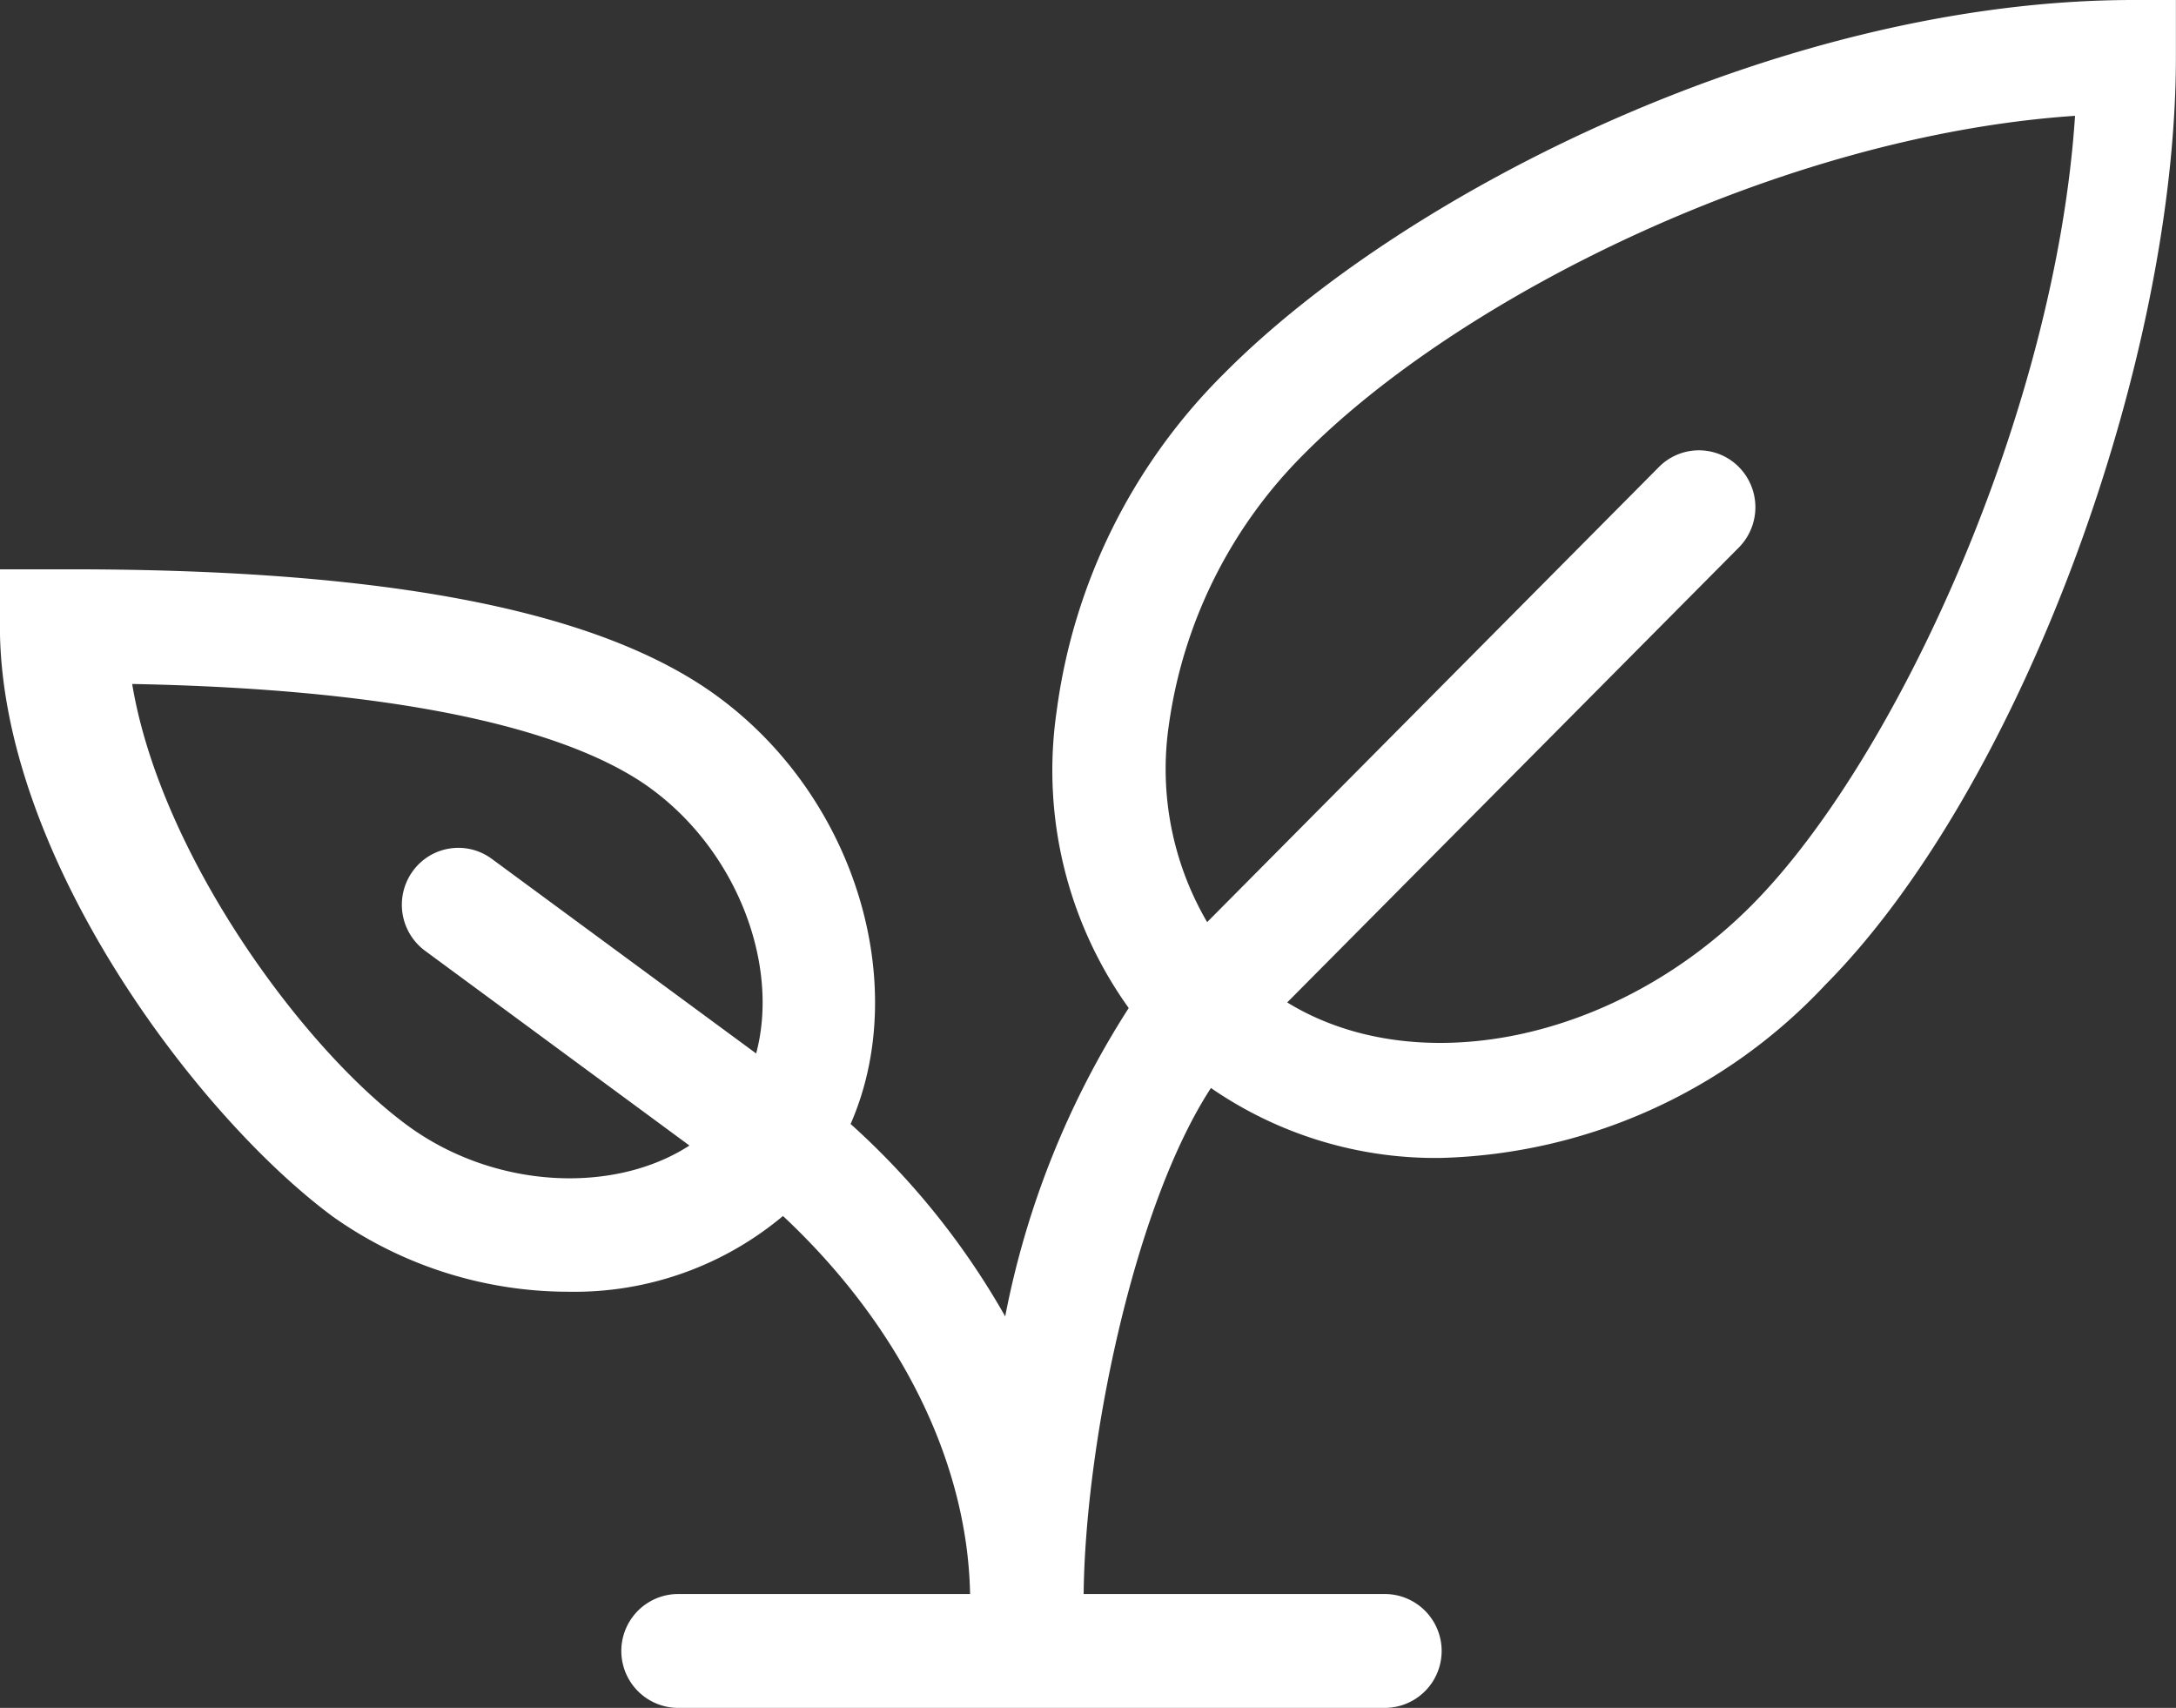
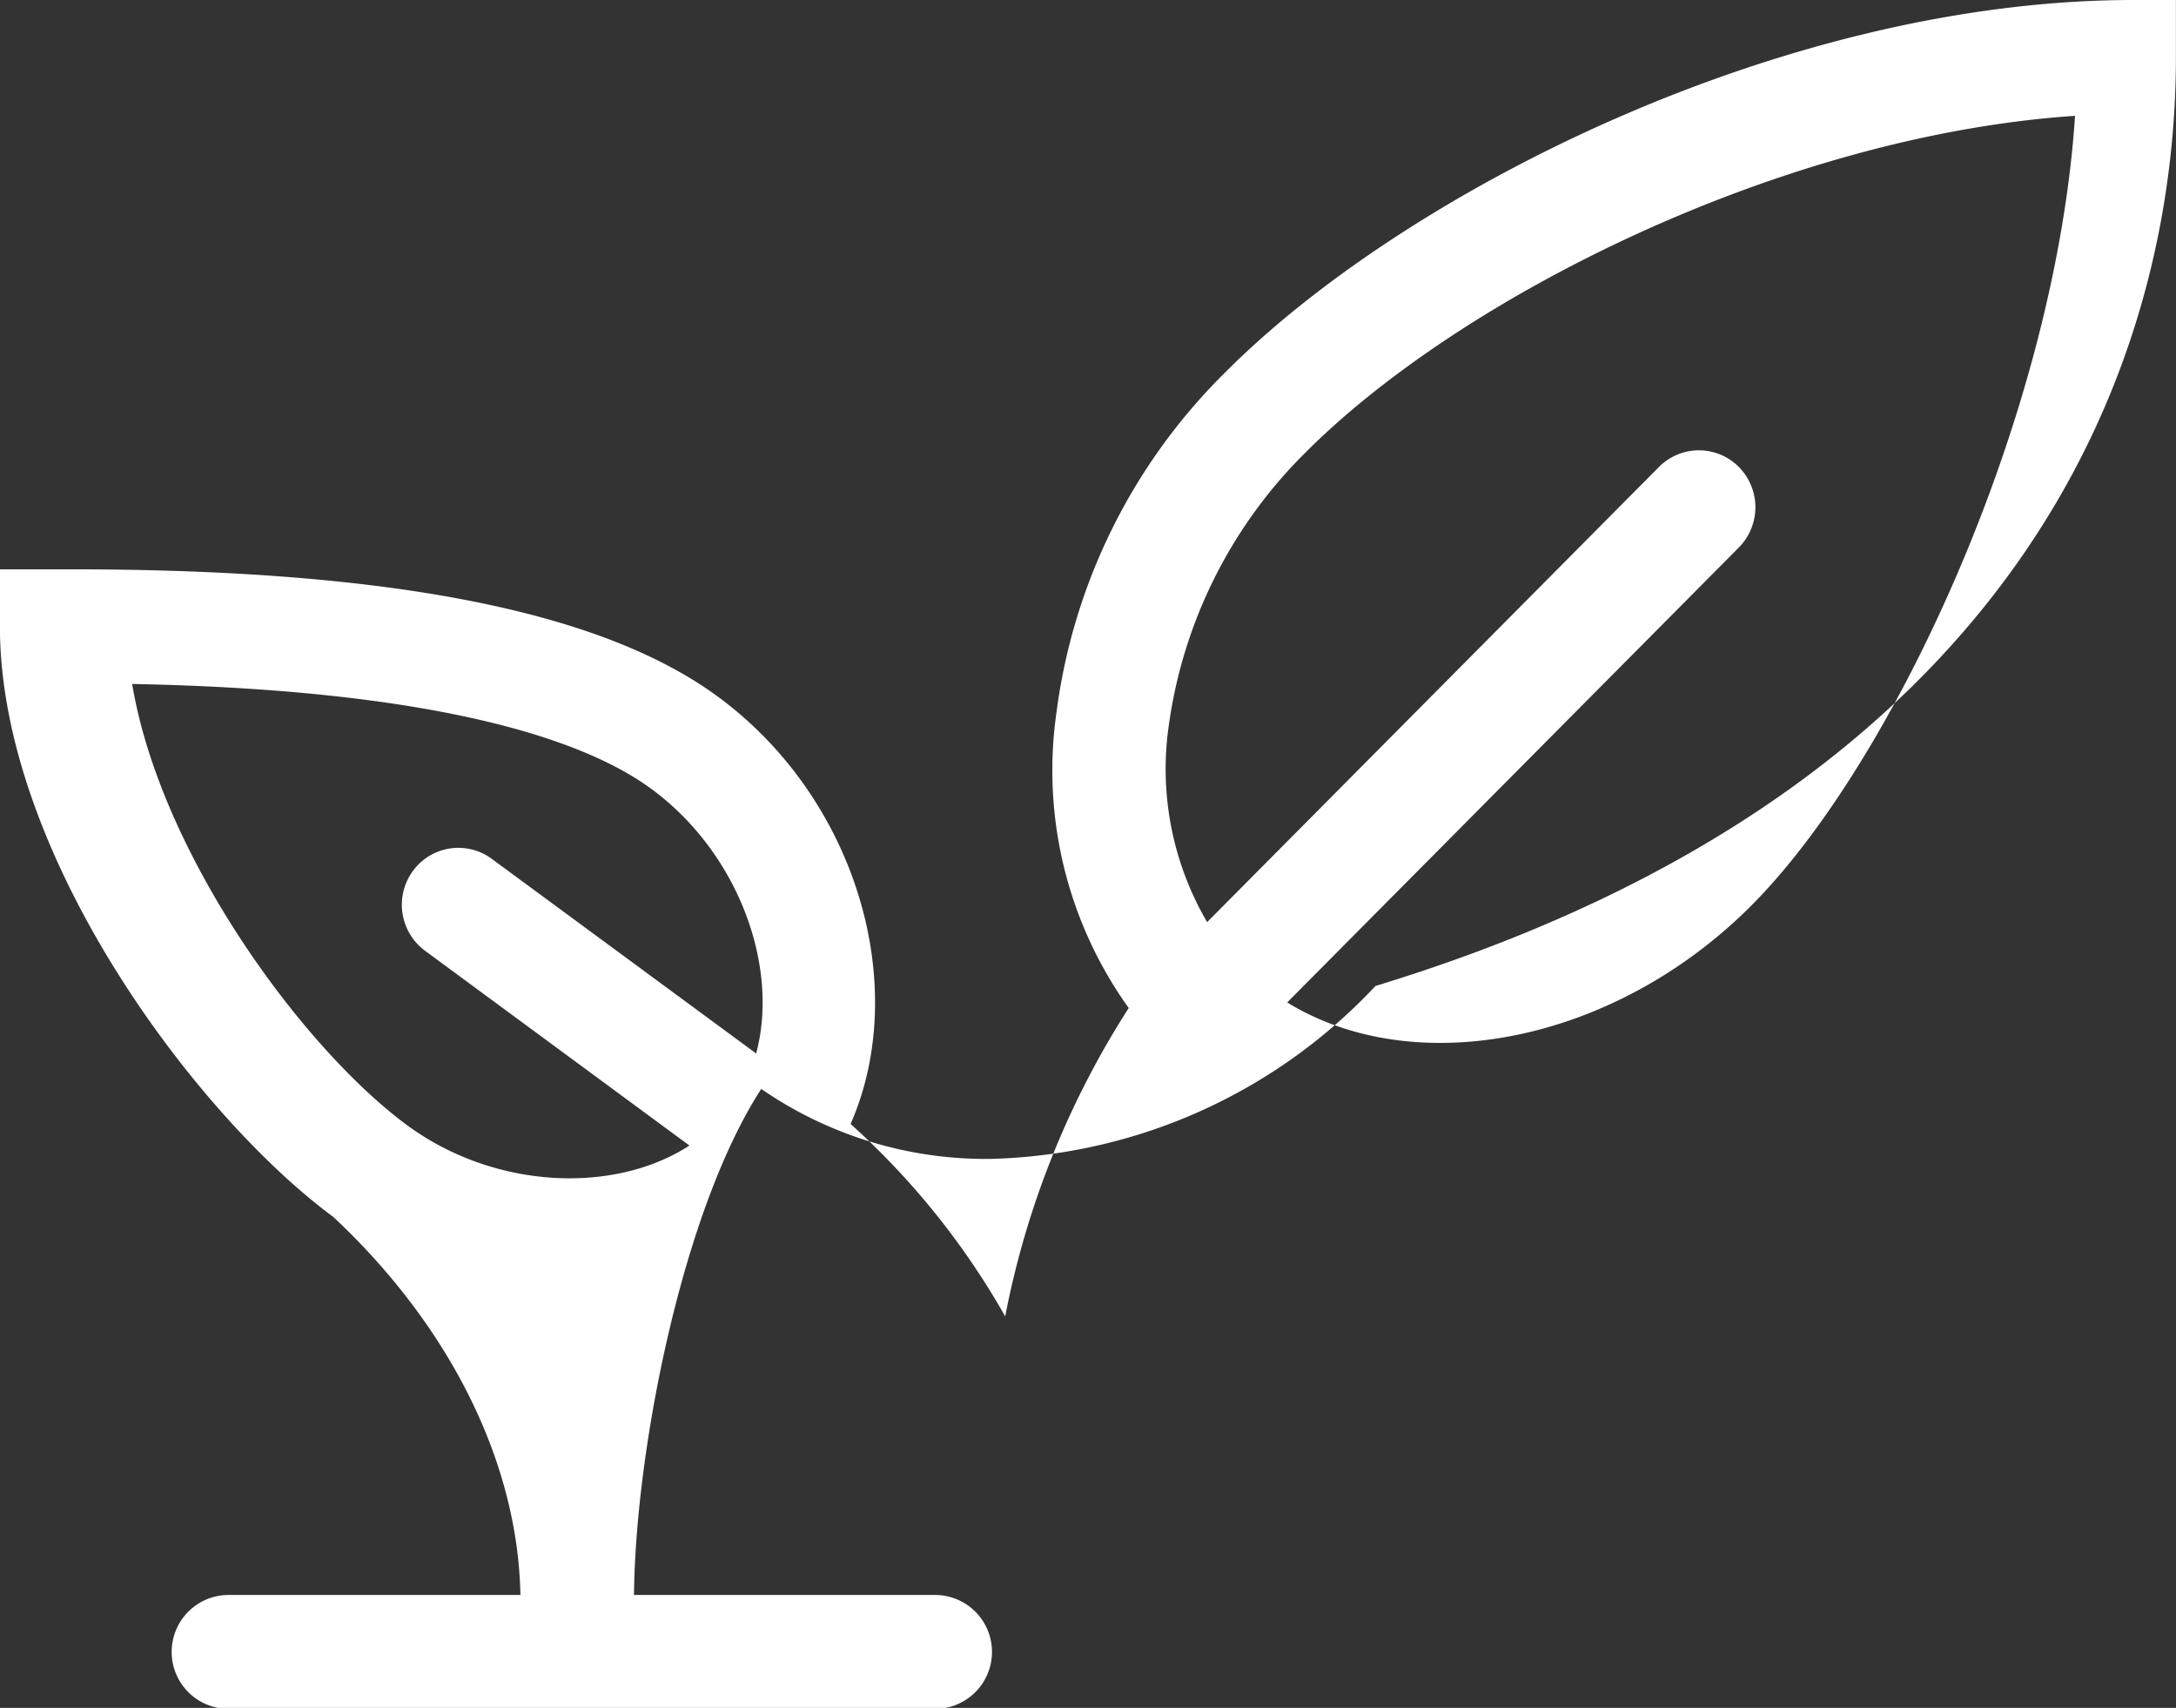
<svg xmlns="http://www.w3.org/2000/svg" width="73" height="57.287" viewBox="0 0 73 57.287">
  <rect x="0" y="0" width="73" height="57.287" fill="#333333" stroke="none" />
-   <path id="sector-3" d="M71.581-.007c-11.738,0-24.474,6.448-30.5,12.516a19.551,19.551,0,0,0-5.634,11.37,13.681,13.681,0,0,0,2.422,9.926,29.454,29.454,0,0,0-4.144,10.343,25.7,25.7,0,0,0-5.186-6.454c2.023-4.619.216-10.9-4.448-14.33-3.907-2.877-11.011-4.275-21.721-4.275H0V21C0,28.668,6.6,37.433,11.185,40.812a13.685,13.685,0,0,0,7.9,2.509,10.884,10.884,0,0,0,7.185-2.541c3.9,3.65,6.193,8.217,6.277,12.68h-9.79a1.91,1.91,0,0,0,0,3.82h23.7a1.91,1.91,0,0,0,0-3.82h-10.1c.051-4.922,1.641-12.929,4.27-16.973a13.263,13.263,0,0,0,7.705,2.346,18.317,18.317,0,0,0,12.9-5.8C67.741,26.482,73,12.225,73,1.9V-.007ZM25.37,35.329,16.5,28.8a1.887,1.887,0,0,0-2.65.414,1.919,1.919,0,0,0,.411,2.669l8.871,6.534c-2.532,1.642-6.552,1.468-9.471-.682-3.517-2.59-8.278-9.1-9.224-14.8,10.662.206,15.354,2,17.417,3.519C24.773,28.6,26.155,32.4,25.37,35.329Zm33.416-4.99c-4.618,4.649-11.3,5.917-15.6,3.278l15.152-15.26a1.921,1.921,0,0,0,0-2.7,1.886,1.886,0,0,0-2.681,0L40.5,30.923a10.167,10.167,0,0,1-1.287-6.593,15.936,15.936,0,0,1,4.549-9.121C48.975,9.959,59.777,4.54,69.616,3.878,68.963,13.8,63.615,25.474,58.785,30.339Z" transform="translate(-0.003 0.007)" fill="#fff" />
+   <path id="sector-3" d="M71.581-.007c-11.738,0-24.474,6.448-30.5,12.516a19.551,19.551,0,0,0-5.634,11.37,13.681,13.681,0,0,0,2.422,9.926,29.454,29.454,0,0,0-4.144,10.343,25.7,25.7,0,0,0-5.186-6.454c2.023-4.619.216-10.9-4.448-14.33-3.907-2.877-11.011-4.275-21.721-4.275H0V21C0,28.668,6.6,37.433,11.185,40.812c3.9,3.65,6.193,8.217,6.277,12.68h-9.79a1.91,1.91,0,0,0,0,3.82h23.7a1.91,1.91,0,0,0,0-3.82h-10.1c.051-4.922,1.641-12.929,4.27-16.973a13.263,13.263,0,0,0,7.705,2.346,18.317,18.317,0,0,0,12.9-5.8C67.741,26.482,73,12.225,73,1.9V-.007ZM25.37,35.329,16.5,28.8a1.887,1.887,0,0,0-2.65.414,1.919,1.919,0,0,0,.411,2.669l8.871,6.534c-2.532,1.642-6.552,1.468-9.471-.682-3.517-2.59-8.278-9.1-9.224-14.8,10.662.206,15.354,2,17.417,3.519C24.773,28.6,26.155,32.4,25.37,35.329Zm33.416-4.99c-4.618,4.649-11.3,5.917-15.6,3.278l15.152-15.26a1.921,1.921,0,0,0,0-2.7,1.886,1.886,0,0,0-2.681,0L40.5,30.923a10.167,10.167,0,0,1-1.287-6.593,15.936,15.936,0,0,1,4.549-9.121C48.975,9.959,59.777,4.54,69.616,3.878,68.963,13.8,63.615,25.474,58.785,30.339Z" transform="translate(-0.003 0.007)" fill="#fff" />
</svg>